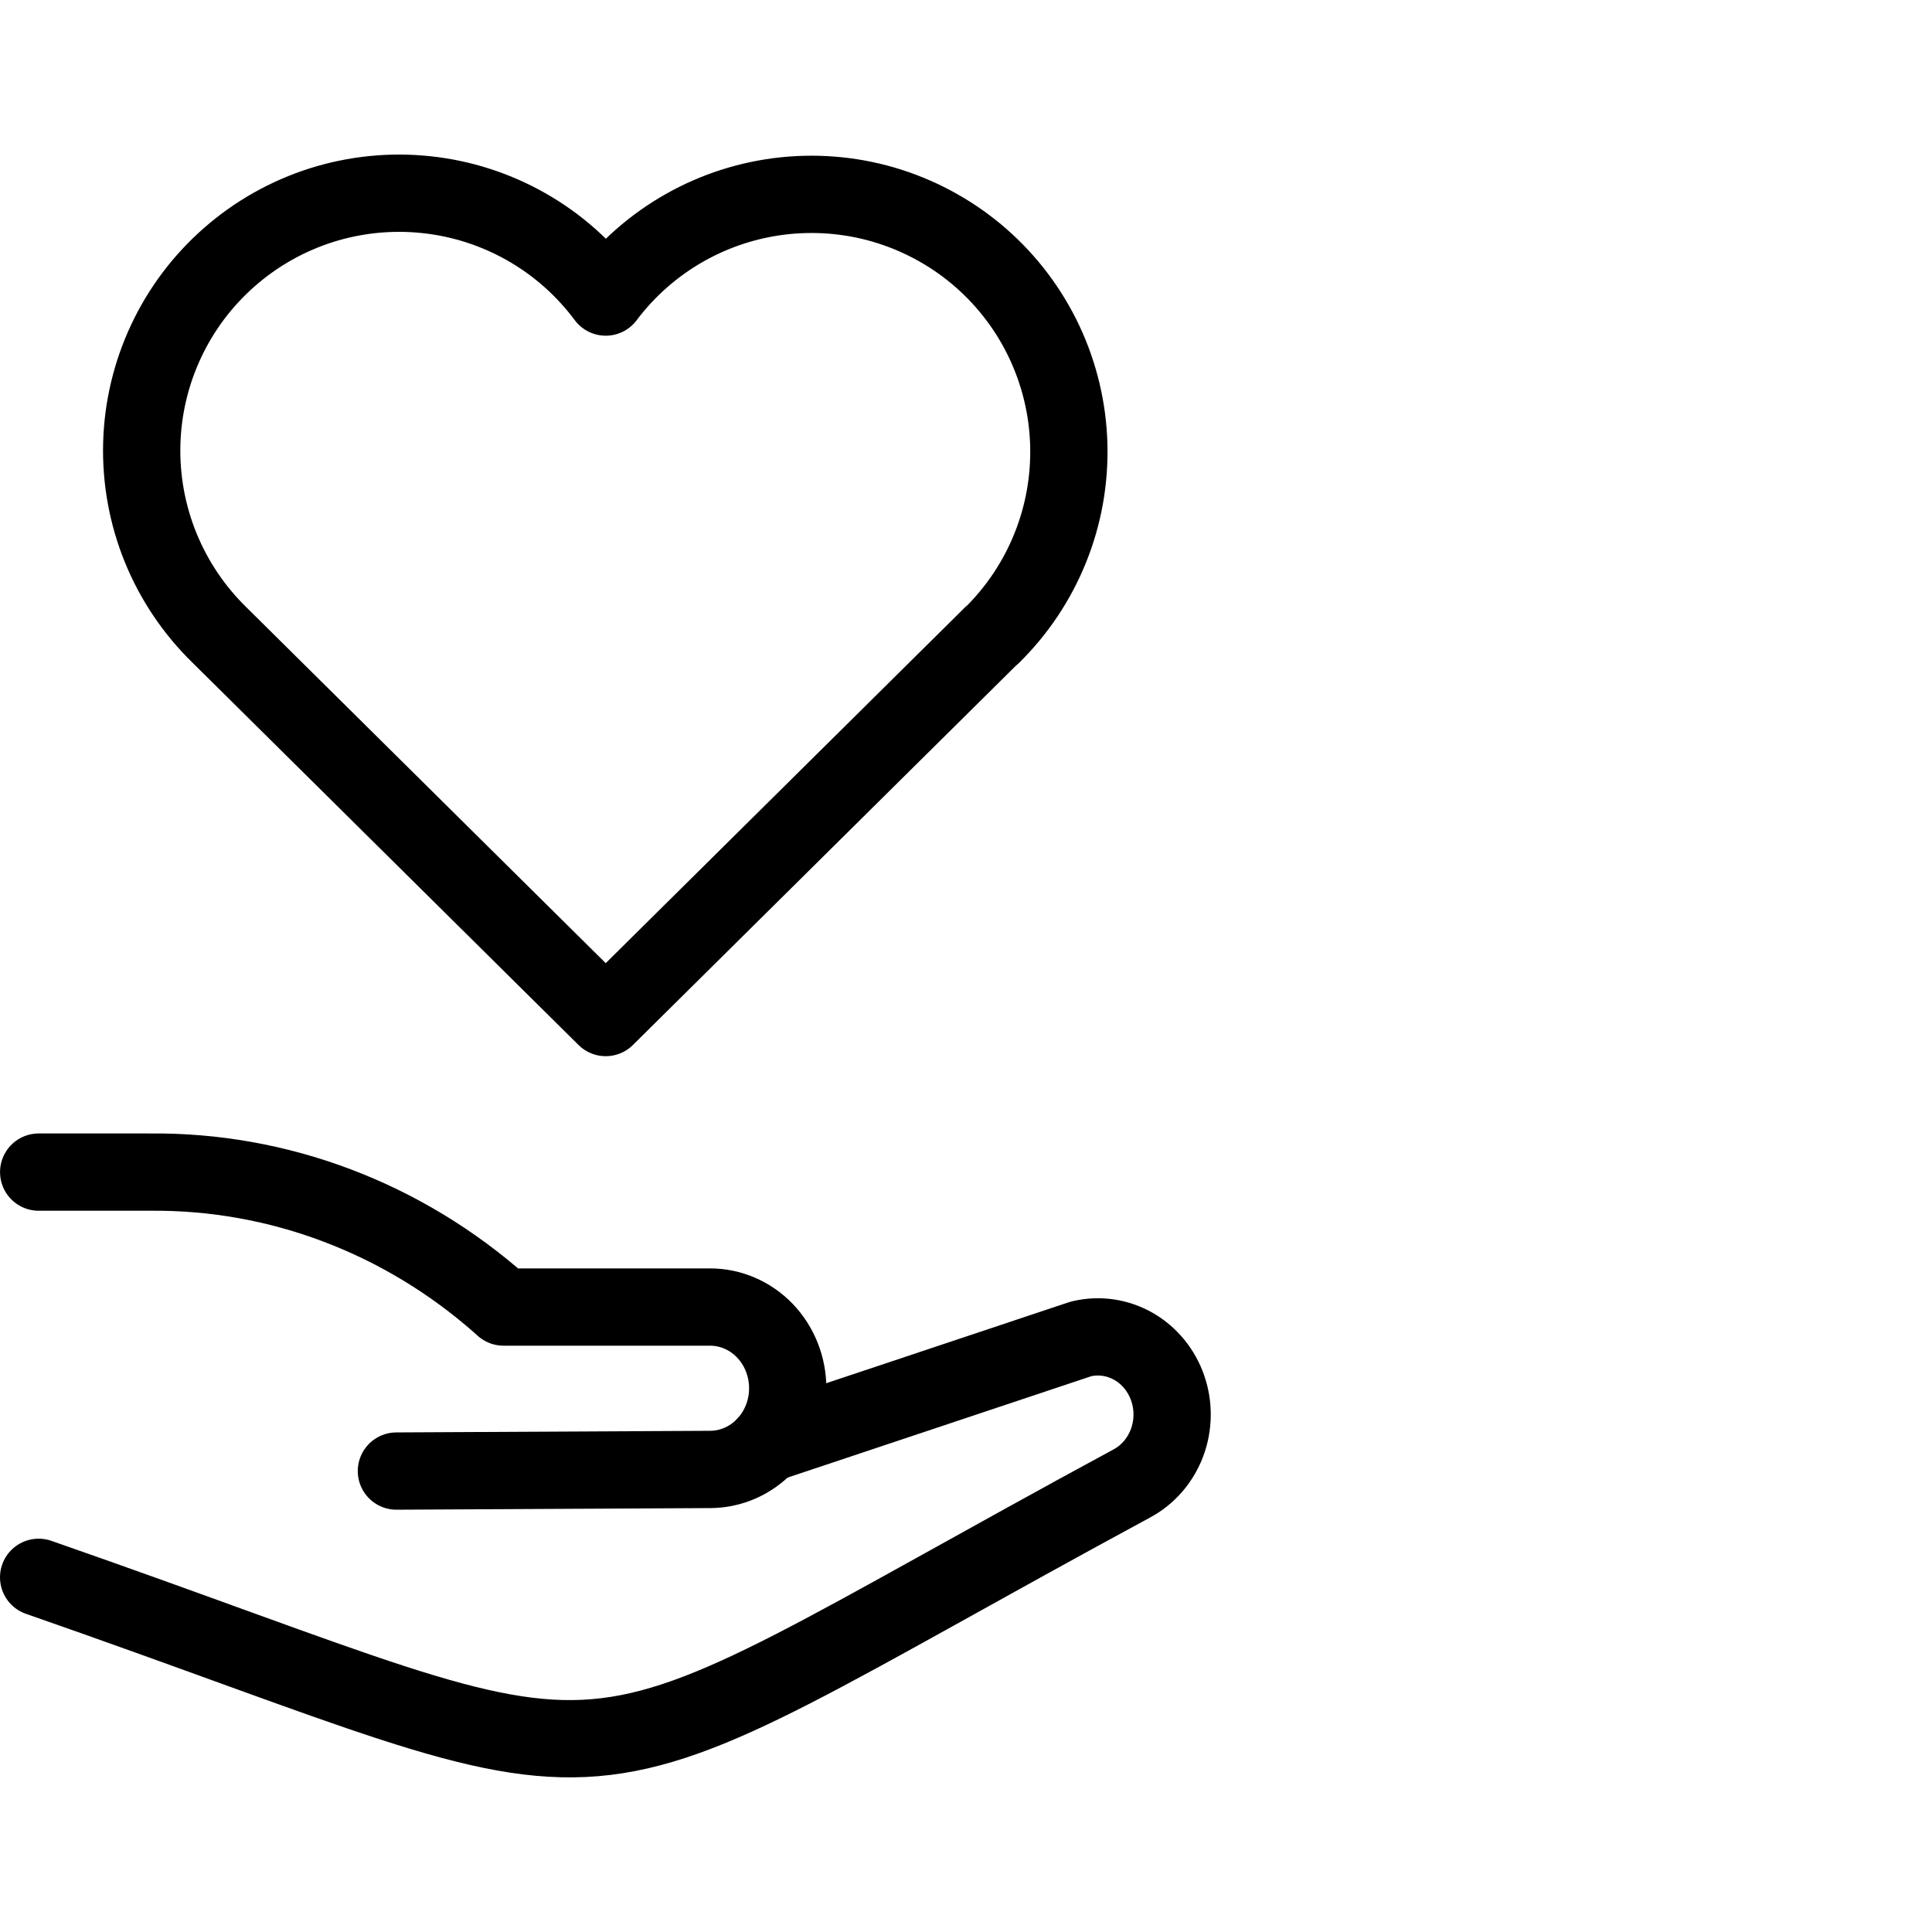
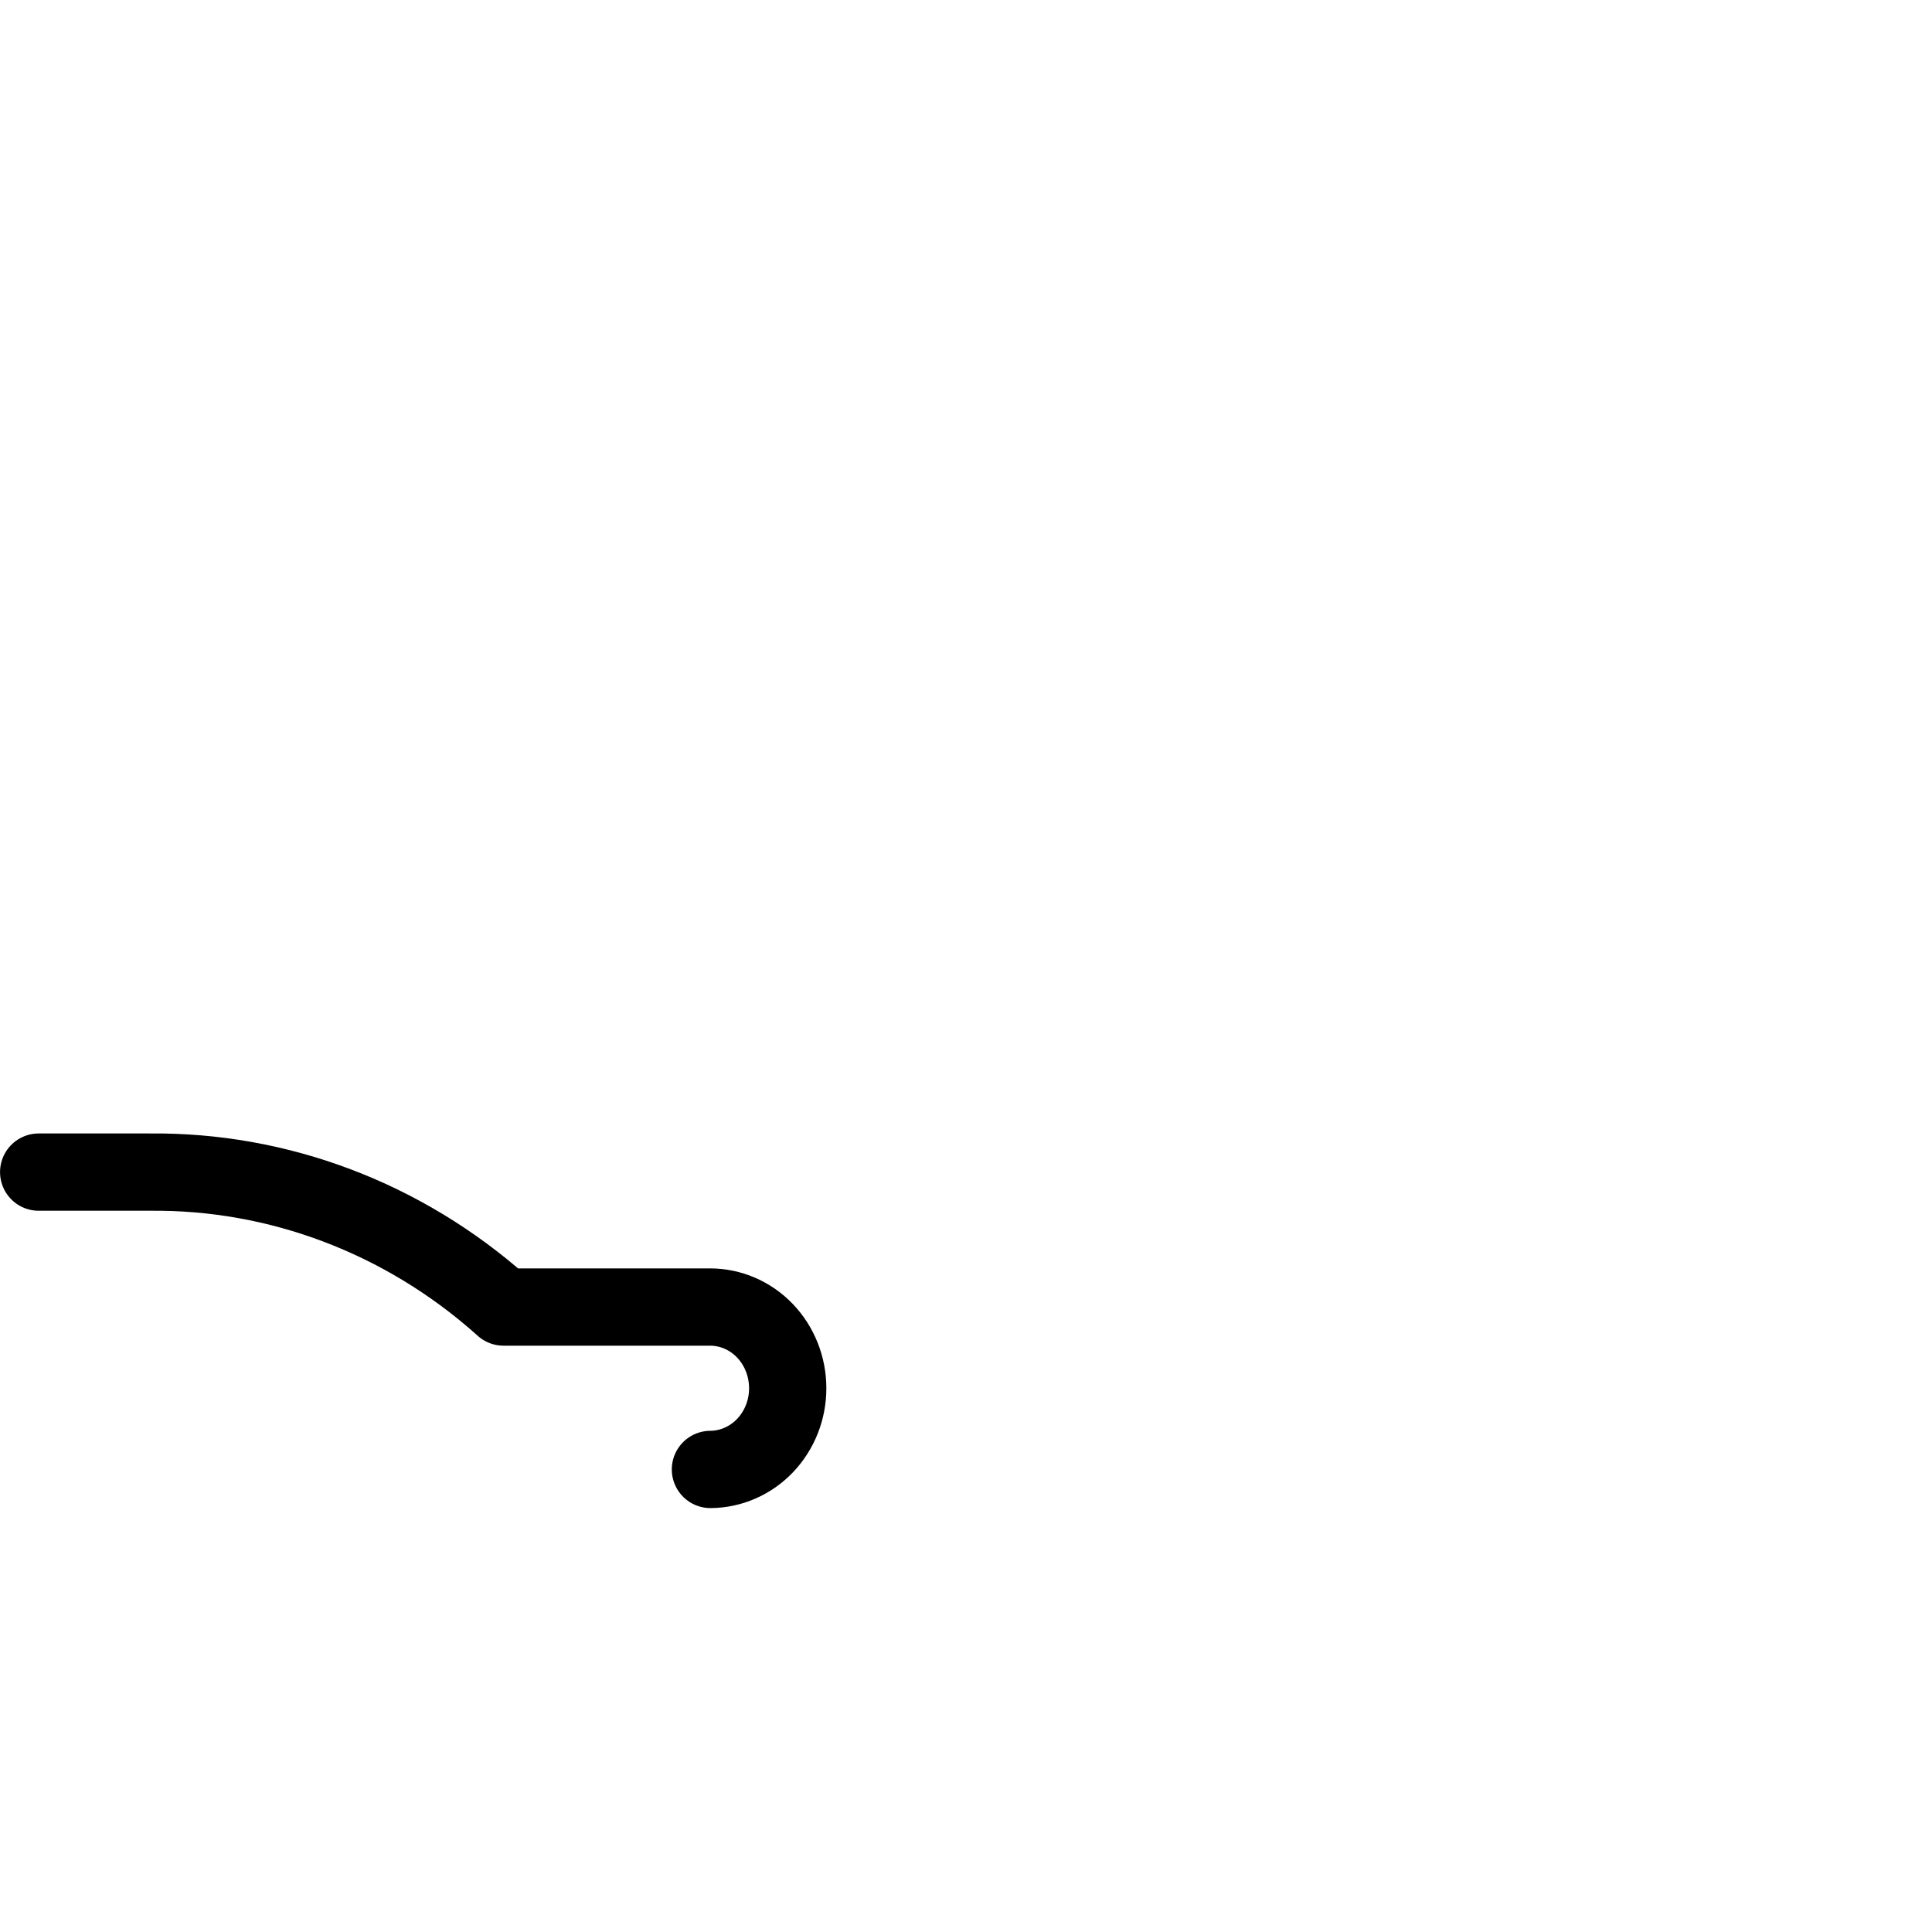
<svg xmlns="http://www.w3.org/2000/svg" viewBox="0 0 50 50" fill="none">
-   <path d="M19.84 37.367L27.945 34.661L28.001 34.645C28.457 34.541 28.934 34.613 29.343 34.849C29.751 35.085 30.063 35.468 30.221 35.927C30.379 36.386 30.372 36.889 30.201 37.343C30.029 37.797 29.706 38.17 29.291 38.392C13.467 46.952 17.504 46.566 1 40.821" stroke="currentColor" stroke-width="2" stroke-linecap="round" stroke-linejoin="round" />
-   <path d="M1.001 30.334H3.869C7.203 30.298 10.437 31.521 12.977 33.777L13.031 33.826H18.376C18.909 33.826 19.421 34.047 19.798 34.441C20.174 34.835 20.386 35.37 20.386 35.927C20.387 36.482 20.176 37.015 19.802 37.409C19.427 37.803 18.918 38.026 18.386 38.029L10.259 38.071" stroke="currentColor" stroke-width="2" stroke-linecap="round" stroke-linejoin="round" />
-   <path d="M25.669 16.437L15.676 26.334L5.683 16.437C5.024 15.795 4.504 15.024 4.158 14.173C3.811 13.321 3.645 12.406 3.669 11.487C3.693 10.567 3.908 9.663 4.299 8.83C4.689 7.998 5.249 7.255 5.941 6.65C6.633 6.044 7.442 5.588 8.319 5.31C9.196 5.033 10.121 4.94 11.036 5.038C11.95 5.135 12.835 5.421 13.633 5.877C14.432 6.333 15.127 6.95 15.676 7.688C16.227 6.955 16.923 6.344 17.721 5.893C18.52 5.441 19.402 5.16 20.314 5.065C21.226 4.971 22.148 5.065 23.021 5.343C23.895 5.622 24.702 6.077 25.392 6.681C26.081 7.285 26.639 8.026 27.029 8.855C27.419 9.685 27.634 10.586 27.66 11.502C27.686 12.419 27.523 13.331 27.18 14.181C26.838 15.032 26.323 15.802 25.669 16.445" stroke="currentColor" stroke-width="2" stroke-linecap="round" stroke-linejoin="round" />
+   <path d="M1.001 30.334H3.869C7.203 30.298 10.437 31.521 12.977 33.777L13.031 33.826H18.376C18.909 33.826 19.421 34.047 19.798 34.441C20.174 34.835 20.386 35.37 20.386 35.927C20.387 36.482 20.176 37.015 19.802 37.409C19.427 37.803 18.918 38.026 18.386 38.029" stroke="currentColor" stroke-width="2" stroke-linecap="round" stroke-linejoin="round" />
</svg>